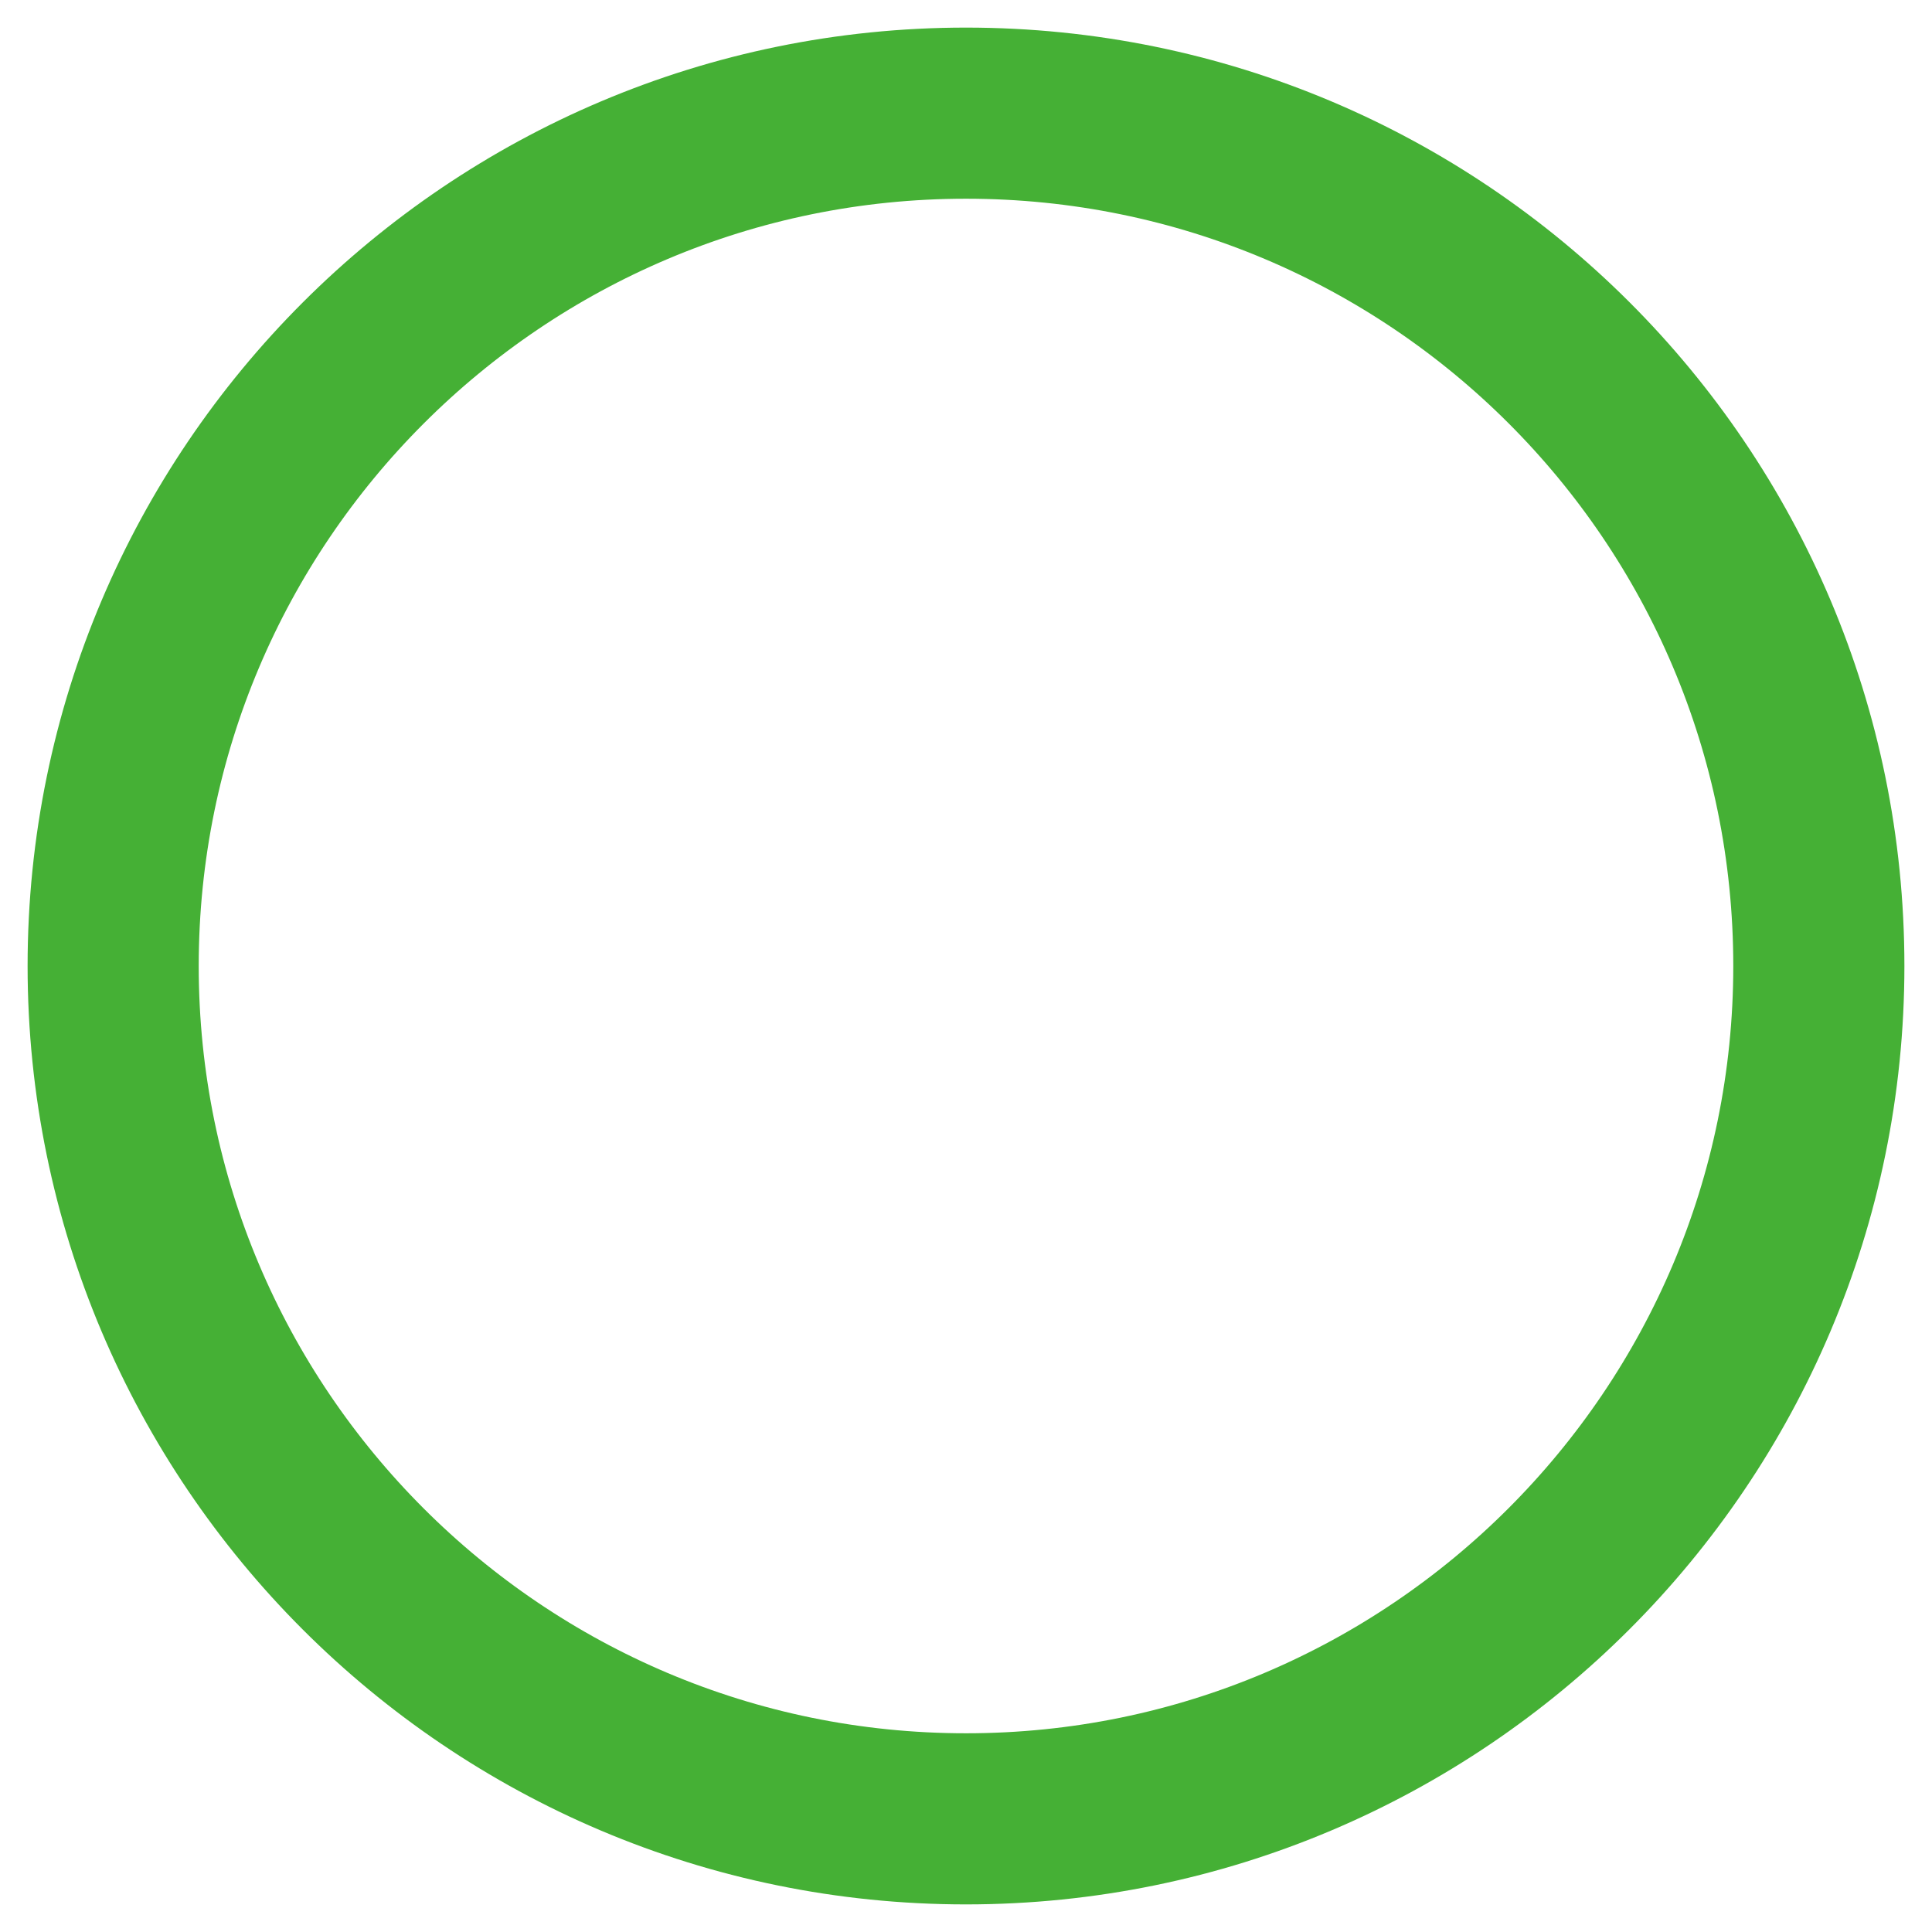
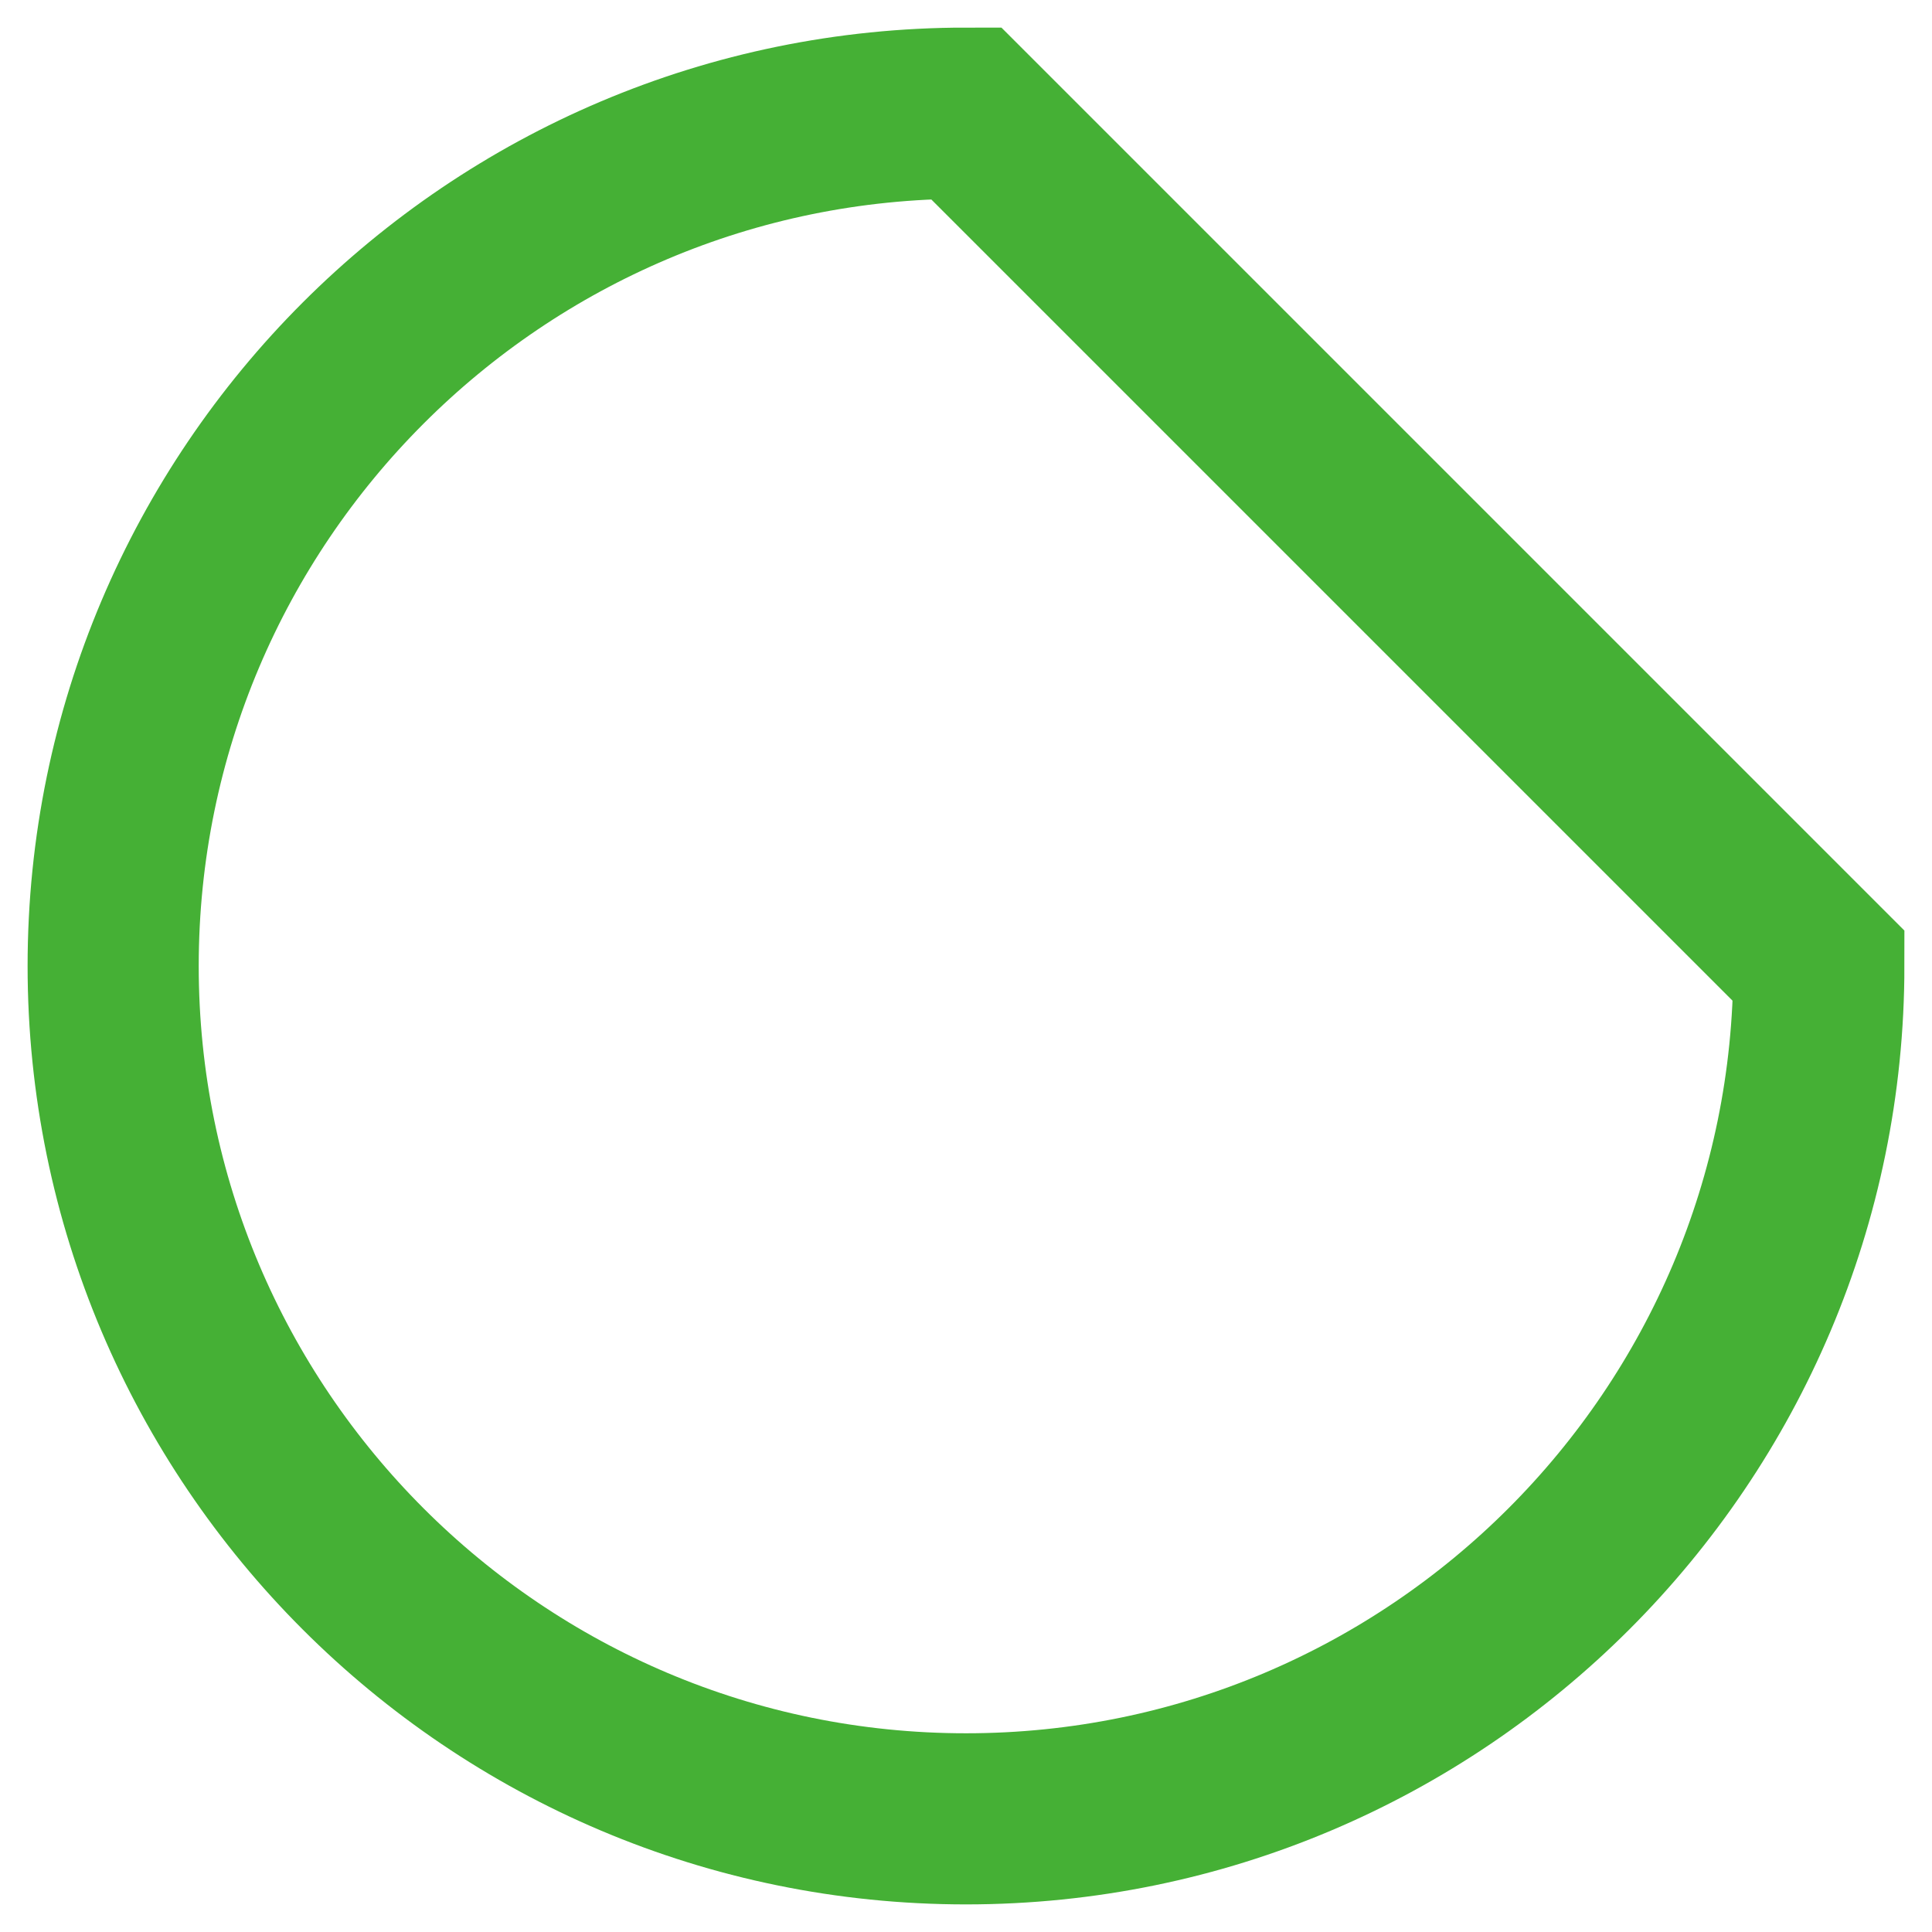
<svg xmlns="http://www.w3.org/2000/svg" id="caption" viewBox="0 0 14 14">
  <defs>
    <style>
      .cls-1 {
        fill: none;
        stroke: #45b035;
        stroke-width: 1.24px;
      }
    </style>
  </defs>
-   <path class="cls-1" d="m13.18,7c0,3.41-2.77,6.18-6.18,6.18S.82,10.41.82,7,3.59.82,7,.82s6.18,2.76,6.18,6.18Z" />
+   <path class="cls-1" d="m13.18,7c0,3.41-2.77,6.18-6.18,6.18S.82,10.41.82,7,3.59.82,7,.82Z" />
</svg>